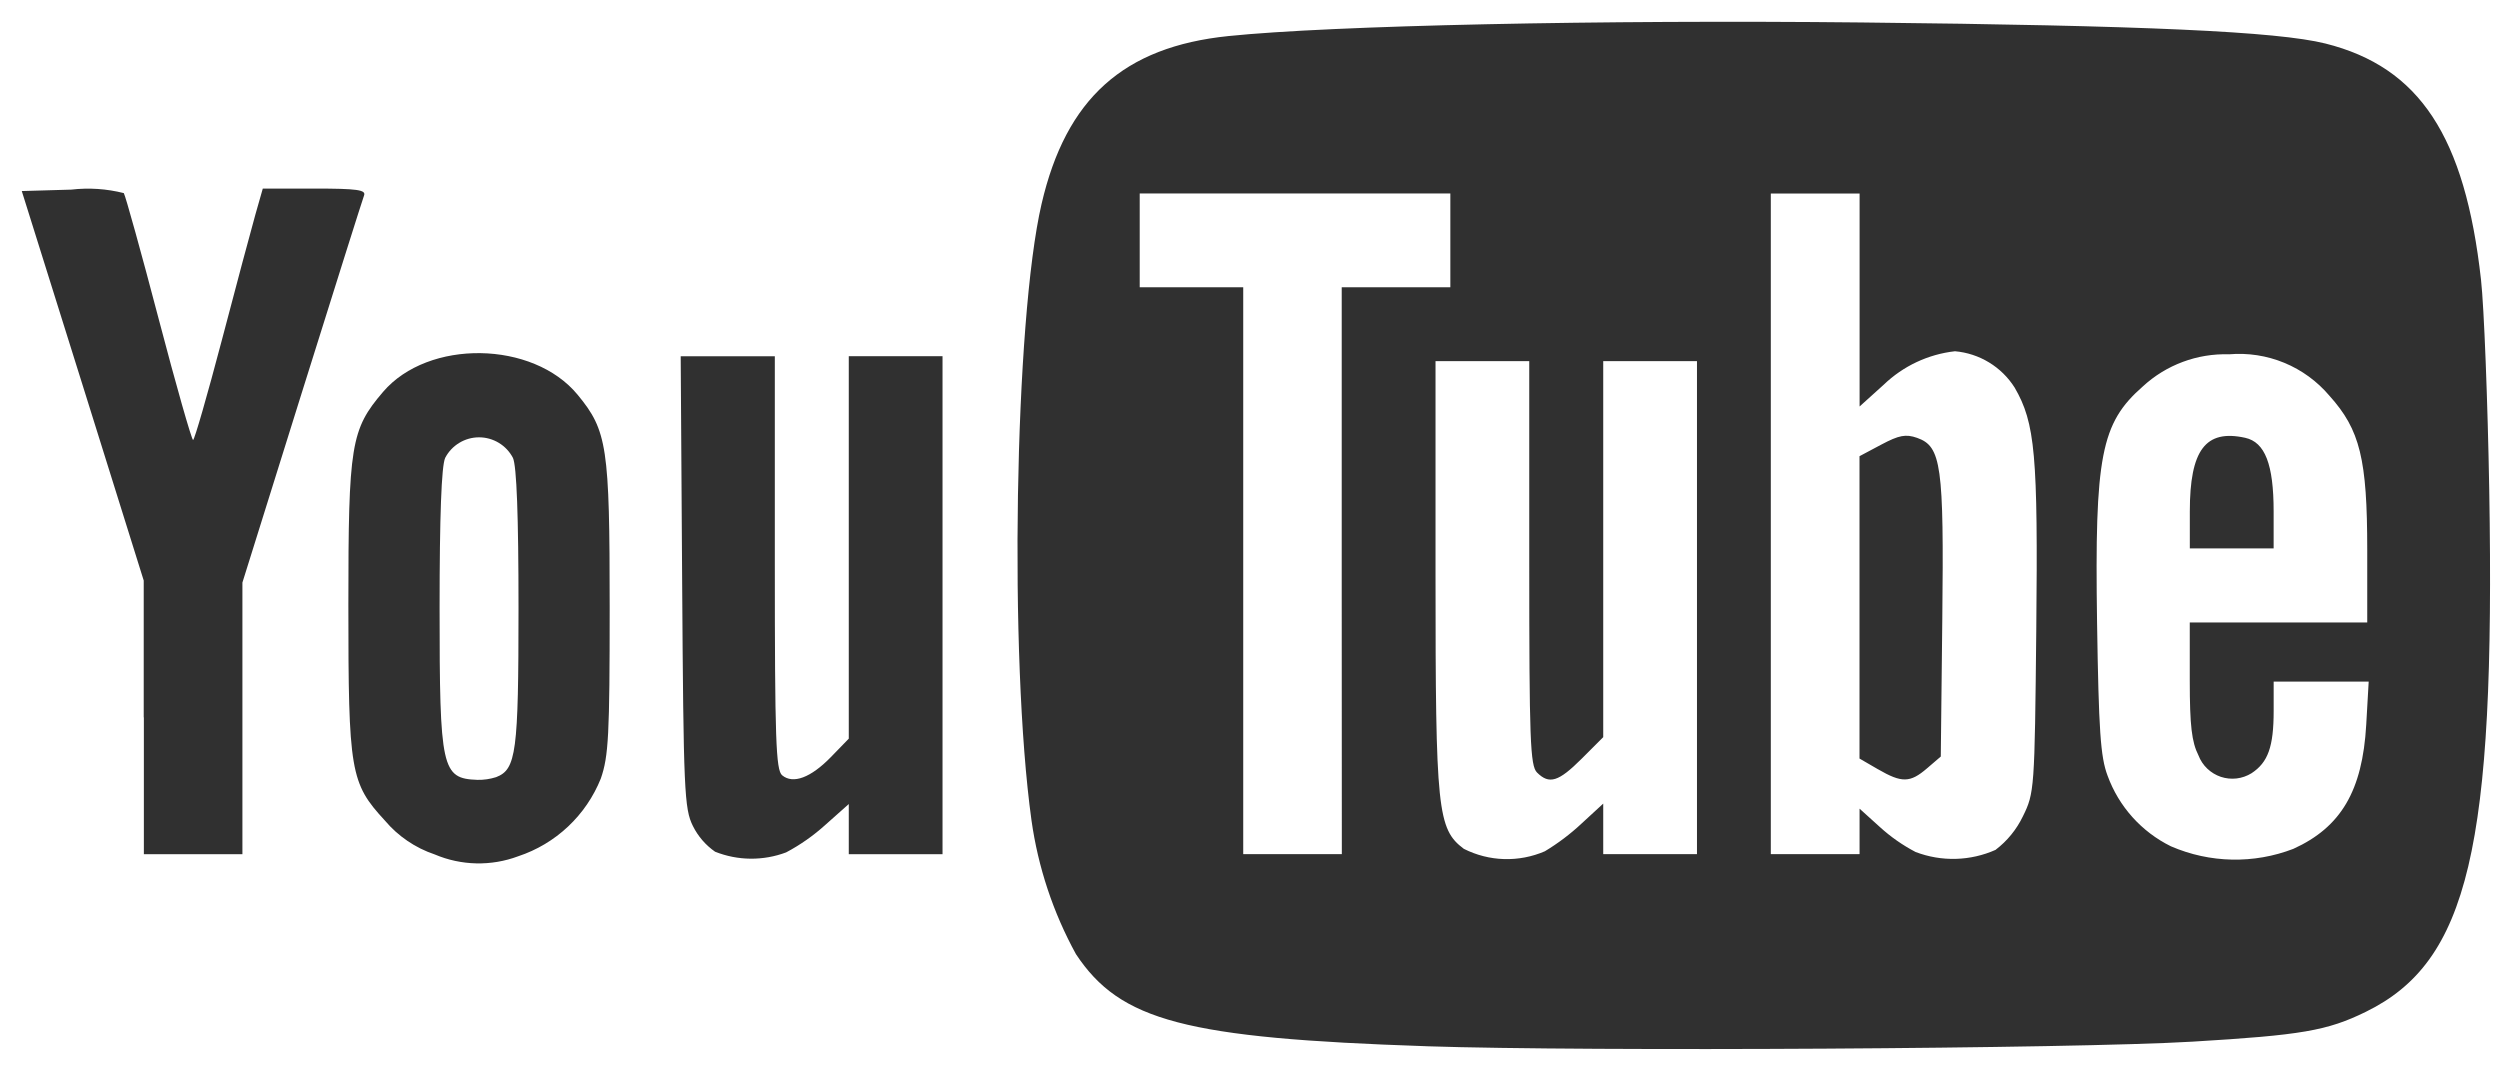
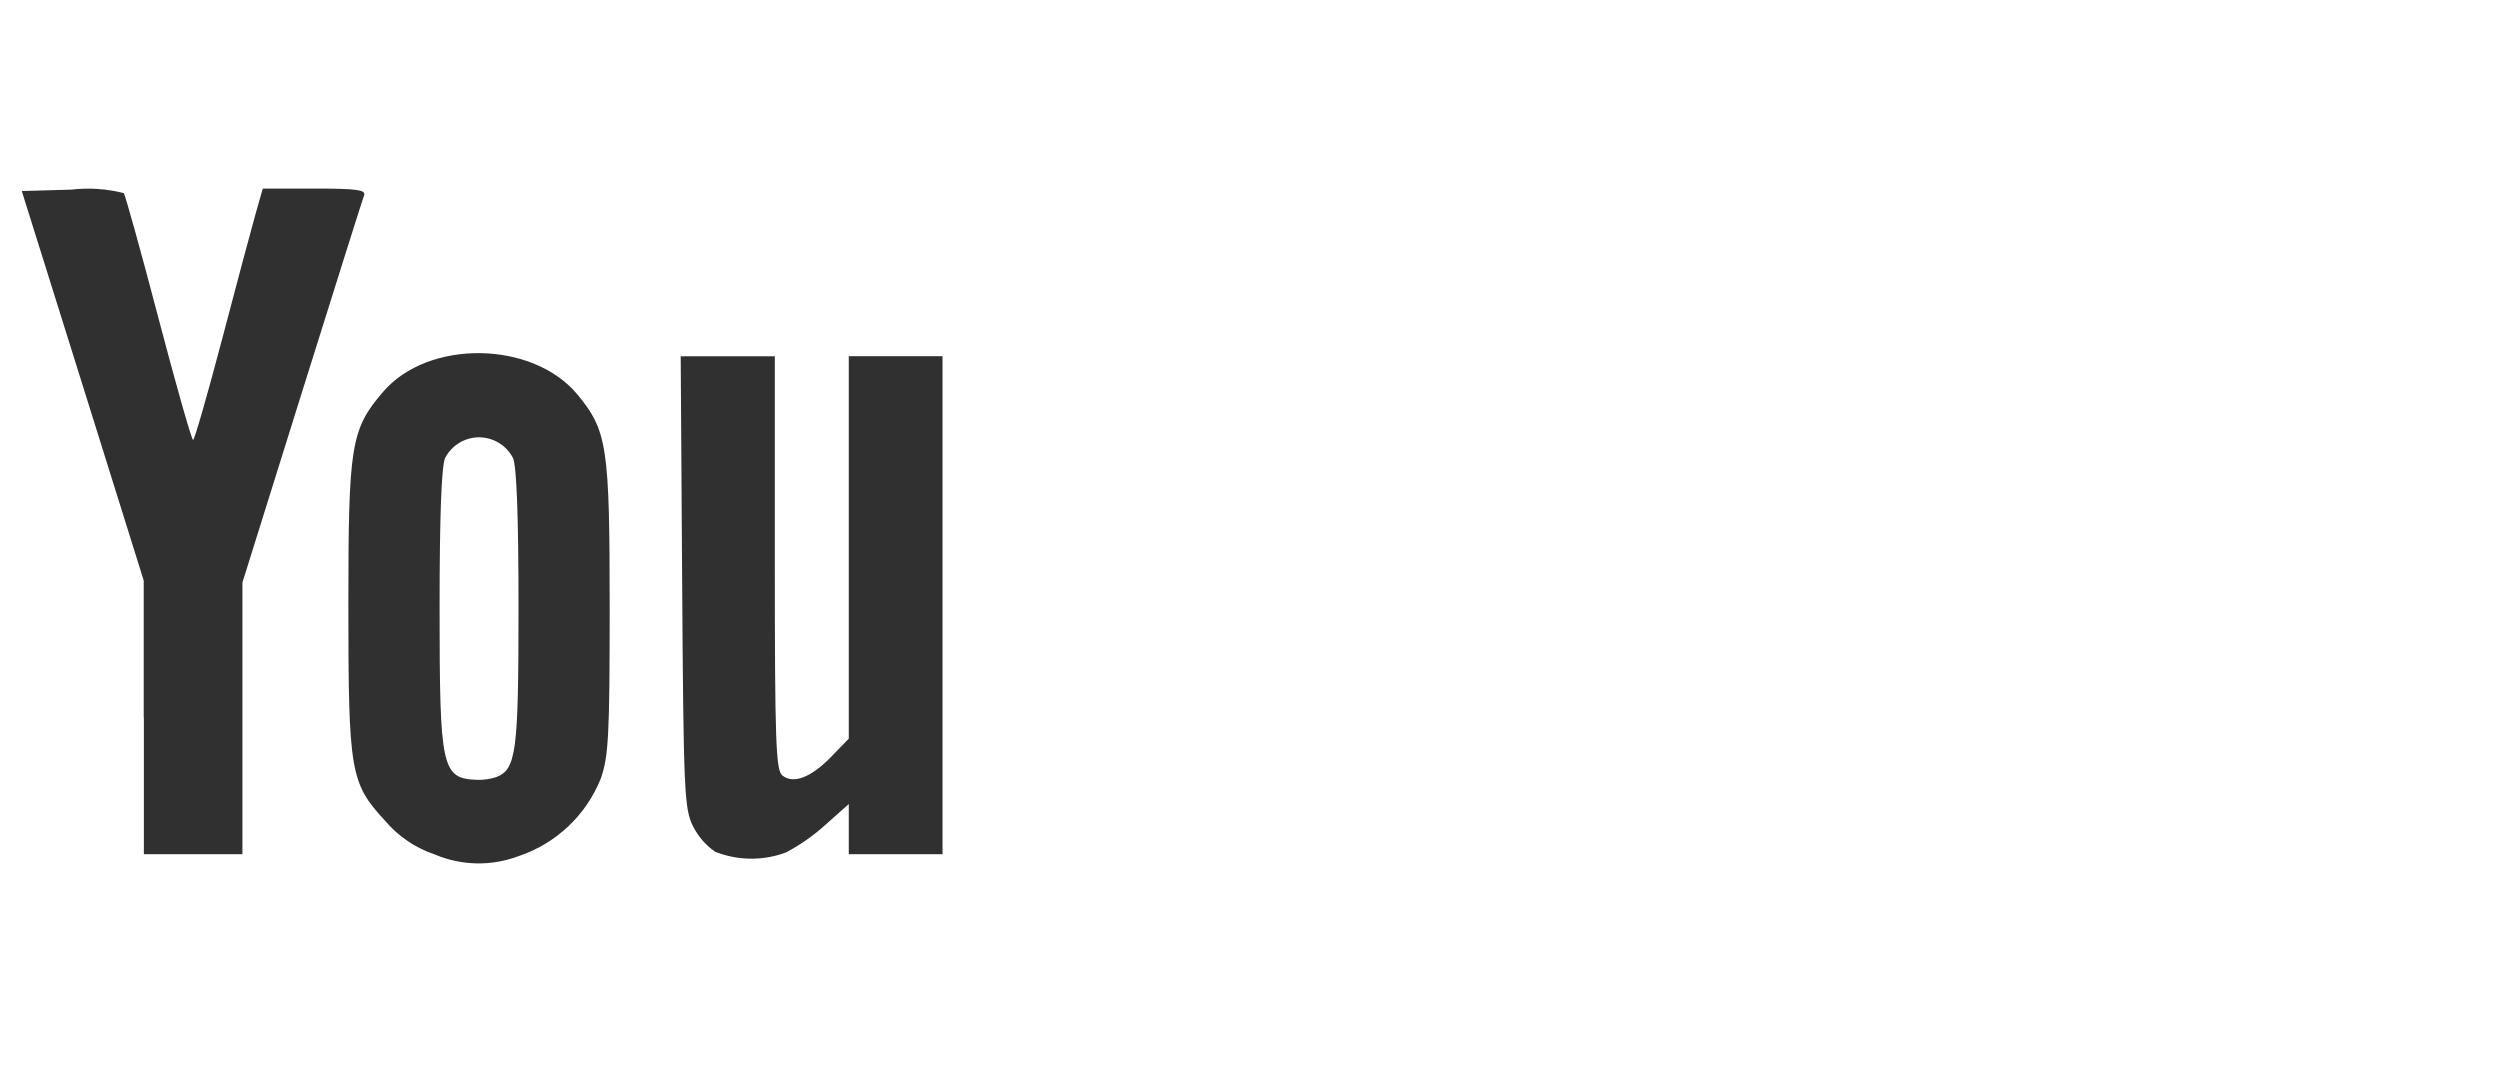
<svg xmlns="http://www.w3.org/2000/svg" width="86" height="37" viewBox="0 0 86 37" fill="none">
  <path d="M14.953 29.392C14.286 29.168 13.694 28.765 13.241 28.228C12.05 26.937 11.984 26.551 11.984 20.819C11.984 15.295 12.069 14.776 13.179 13.479C14.735 11.661 18.333 11.715 19.87 13.579C20.89 14.817 20.973 15.368 20.973 20.904C20.973 25.285 20.935 26.016 20.668 26.782C20.417 27.408 20.033 27.971 19.542 28.433C19.051 28.895 18.465 29.244 17.825 29.456C16.895 29.804 15.867 29.781 14.953 29.392ZM17.066 26.734C17.759 26.468 17.837 25.885 17.837 20.92C17.837 17.752 17.773 16.029 17.645 15.751C17.533 15.537 17.366 15.359 17.161 15.235C16.955 15.11 16.72 15.044 16.479 15.044C16.239 15.044 16.003 15.11 15.798 15.235C15.593 15.359 15.425 15.537 15.314 15.751C15.186 16.031 15.122 17.754 15.122 20.92C15.122 26.461 15.193 26.782 16.423 26.827C16.64 26.832 16.858 26.8 17.066 26.734ZM24.599 29.299C24.274 29.073 24.012 28.769 23.836 28.415C23.54 27.82 23.513 27.211 23.466 20.015L23.416 12.256H26.654V19.358C26.654 25.437 26.69 26.491 26.906 26.67C27.281 26.982 27.892 26.753 28.583 26.043L29.198 25.41V12.254H32.423V29.384H29.198V27.659L28.393 28.375C27.984 28.745 27.53 29.064 27.043 29.322C26.254 29.619 25.382 29.611 24.599 29.299ZM4.944 24.677V19.971L2.849 13.272L0.749 6.572L2.452 6.523C3.056 6.453 3.669 6.493 4.259 6.643C4.316 6.735 4.859 8.684 5.459 10.973C6.059 13.262 6.595 15.136 6.642 15.136C6.689 15.137 7.134 13.591 7.631 11.703C8.127 9.814 8.647 7.868 8.786 7.378L9.04 6.487H10.827C12.283 6.487 12.597 6.531 12.524 6.723C12.474 6.853 11.512 9.902 10.385 13.5L8.339 20.04V29.384H4.949V24.678L4.944 24.677Z" fill="#303030" />
-   <path d="M49.066 35.99C40.781 35.713 38.536 35.124 37.012 32.821C36.228 31.392 35.71 29.833 35.483 28.219C34.71 22.645 34.9 11.022 35.83 7.015C36.672 3.387 38.651 1.61 42.263 1.24C45.811 0.876 55.06 0.678 64.055 0.773C73.767 0.876 78.34 1.083 79.993 1.497C83.23 2.307 84.799 4.691 85.347 9.625C85.451 10.558 85.577 13.815 85.63 16.862C85.839 29.162 84.913 33.078 81.386 34.806C80.054 35.458 79.183 35.608 75.418 35.833C71.33 36.077 54.644 36.177 49.067 35.991L49.066 35.99ZM53.143 29.284C53.596 29.011 54.02 28.691 54.407 28.329L55.151 27.644V29.383H58.376V12.424H55.151V25.358L54.41 26.099C53.614 26.894 53.293 26.994 52.873 26.574C52.639 26.34 52.606 25.449 52.606 19.366V12.423H49.382V19.773C49.382 27.877 49.448 28.518 50.356 29.2C50.786 29.417 51.258 29.538 51.74 29.552C52.221 29.567 52.701 29.475 53.143 29.284ZM68.653 29.23C69.05 28.927 69.369 28.535 69.586 28.085C69.984 27.277 69.992 27.166 70.048 21.669C70.109 15.643 70.012 14.555 69.304 13.333C69.081 12.981 68.78 12.684 68.424 12.468C68.068 12.251 67.666 12.119 67.251 12.083C66.33 12.186 65.469 12.591 64.801 13.233L63.97 13.983V6.657H60.916V29.382H63.969V27.818L64.665 28.447C65.036 28.786 65.45 29.075 65.895 29.308C66.788 29.65 67.78 29.623 68.653 29.233V29.23ZM64.603 26.463L63.967 26.094V15.693L64.717 15.294C65.327 14.97 65.559 14.926 65.947 15.062C66.783 15.356 66.873 16.004 66.815 21.3L66.763 26.025L66.287 26.433C65.708 26.931 65.422 26.937 64.604 26.463L64.603 26.463ZM78.892 29.2C80.531 28.456 81.269 27.2 81.398 24.933L81.483 23.447H78.214V24.453C78.214 25.686 78.022 26.225 77.453 26.599C77.296 26.696 77.121 26.757 76.938 26.779C76.756 26.8 76.57 26.781 76.396 26.723C76.222 26.664 76.063 26.568 75.93 26.441C75.797 26.314 75.694 26.159 75.628 25.987C75.395 25.526 75.328 24.963 75.328 23.404V21.412H81.433V18.922C81.433 15.787 81.188 14.788 80.132 13.613C79.712 13.117 79.18 12.729 78.58 12.481C77.979 12.233 77.329 12.133 76.681 12.188C75.584 12.153 74.516 12.551 73.71 13.296C72.272 14.559 72.054 15.684 72.139 21.412C72.196 25.132 72.257 26.039 72.499 26.679C72.884 27.741 73.666 28.614 74.68 29.113C76.019 29.693 77.532 29.724 78.893 29.2H78.892ZM75.33 17.59C75.33 15.48 75.871 14.761 77.233 15.06C77.917 15.21 78.213 15.976 78.213 17.59V18.865H75.33V17.59ZM46.155 19.631V9.881H49.892V6.656H39.206V9.881H42.767V29.383H46.159L46.155 19.631Z" fill="#303030" />
</svg>